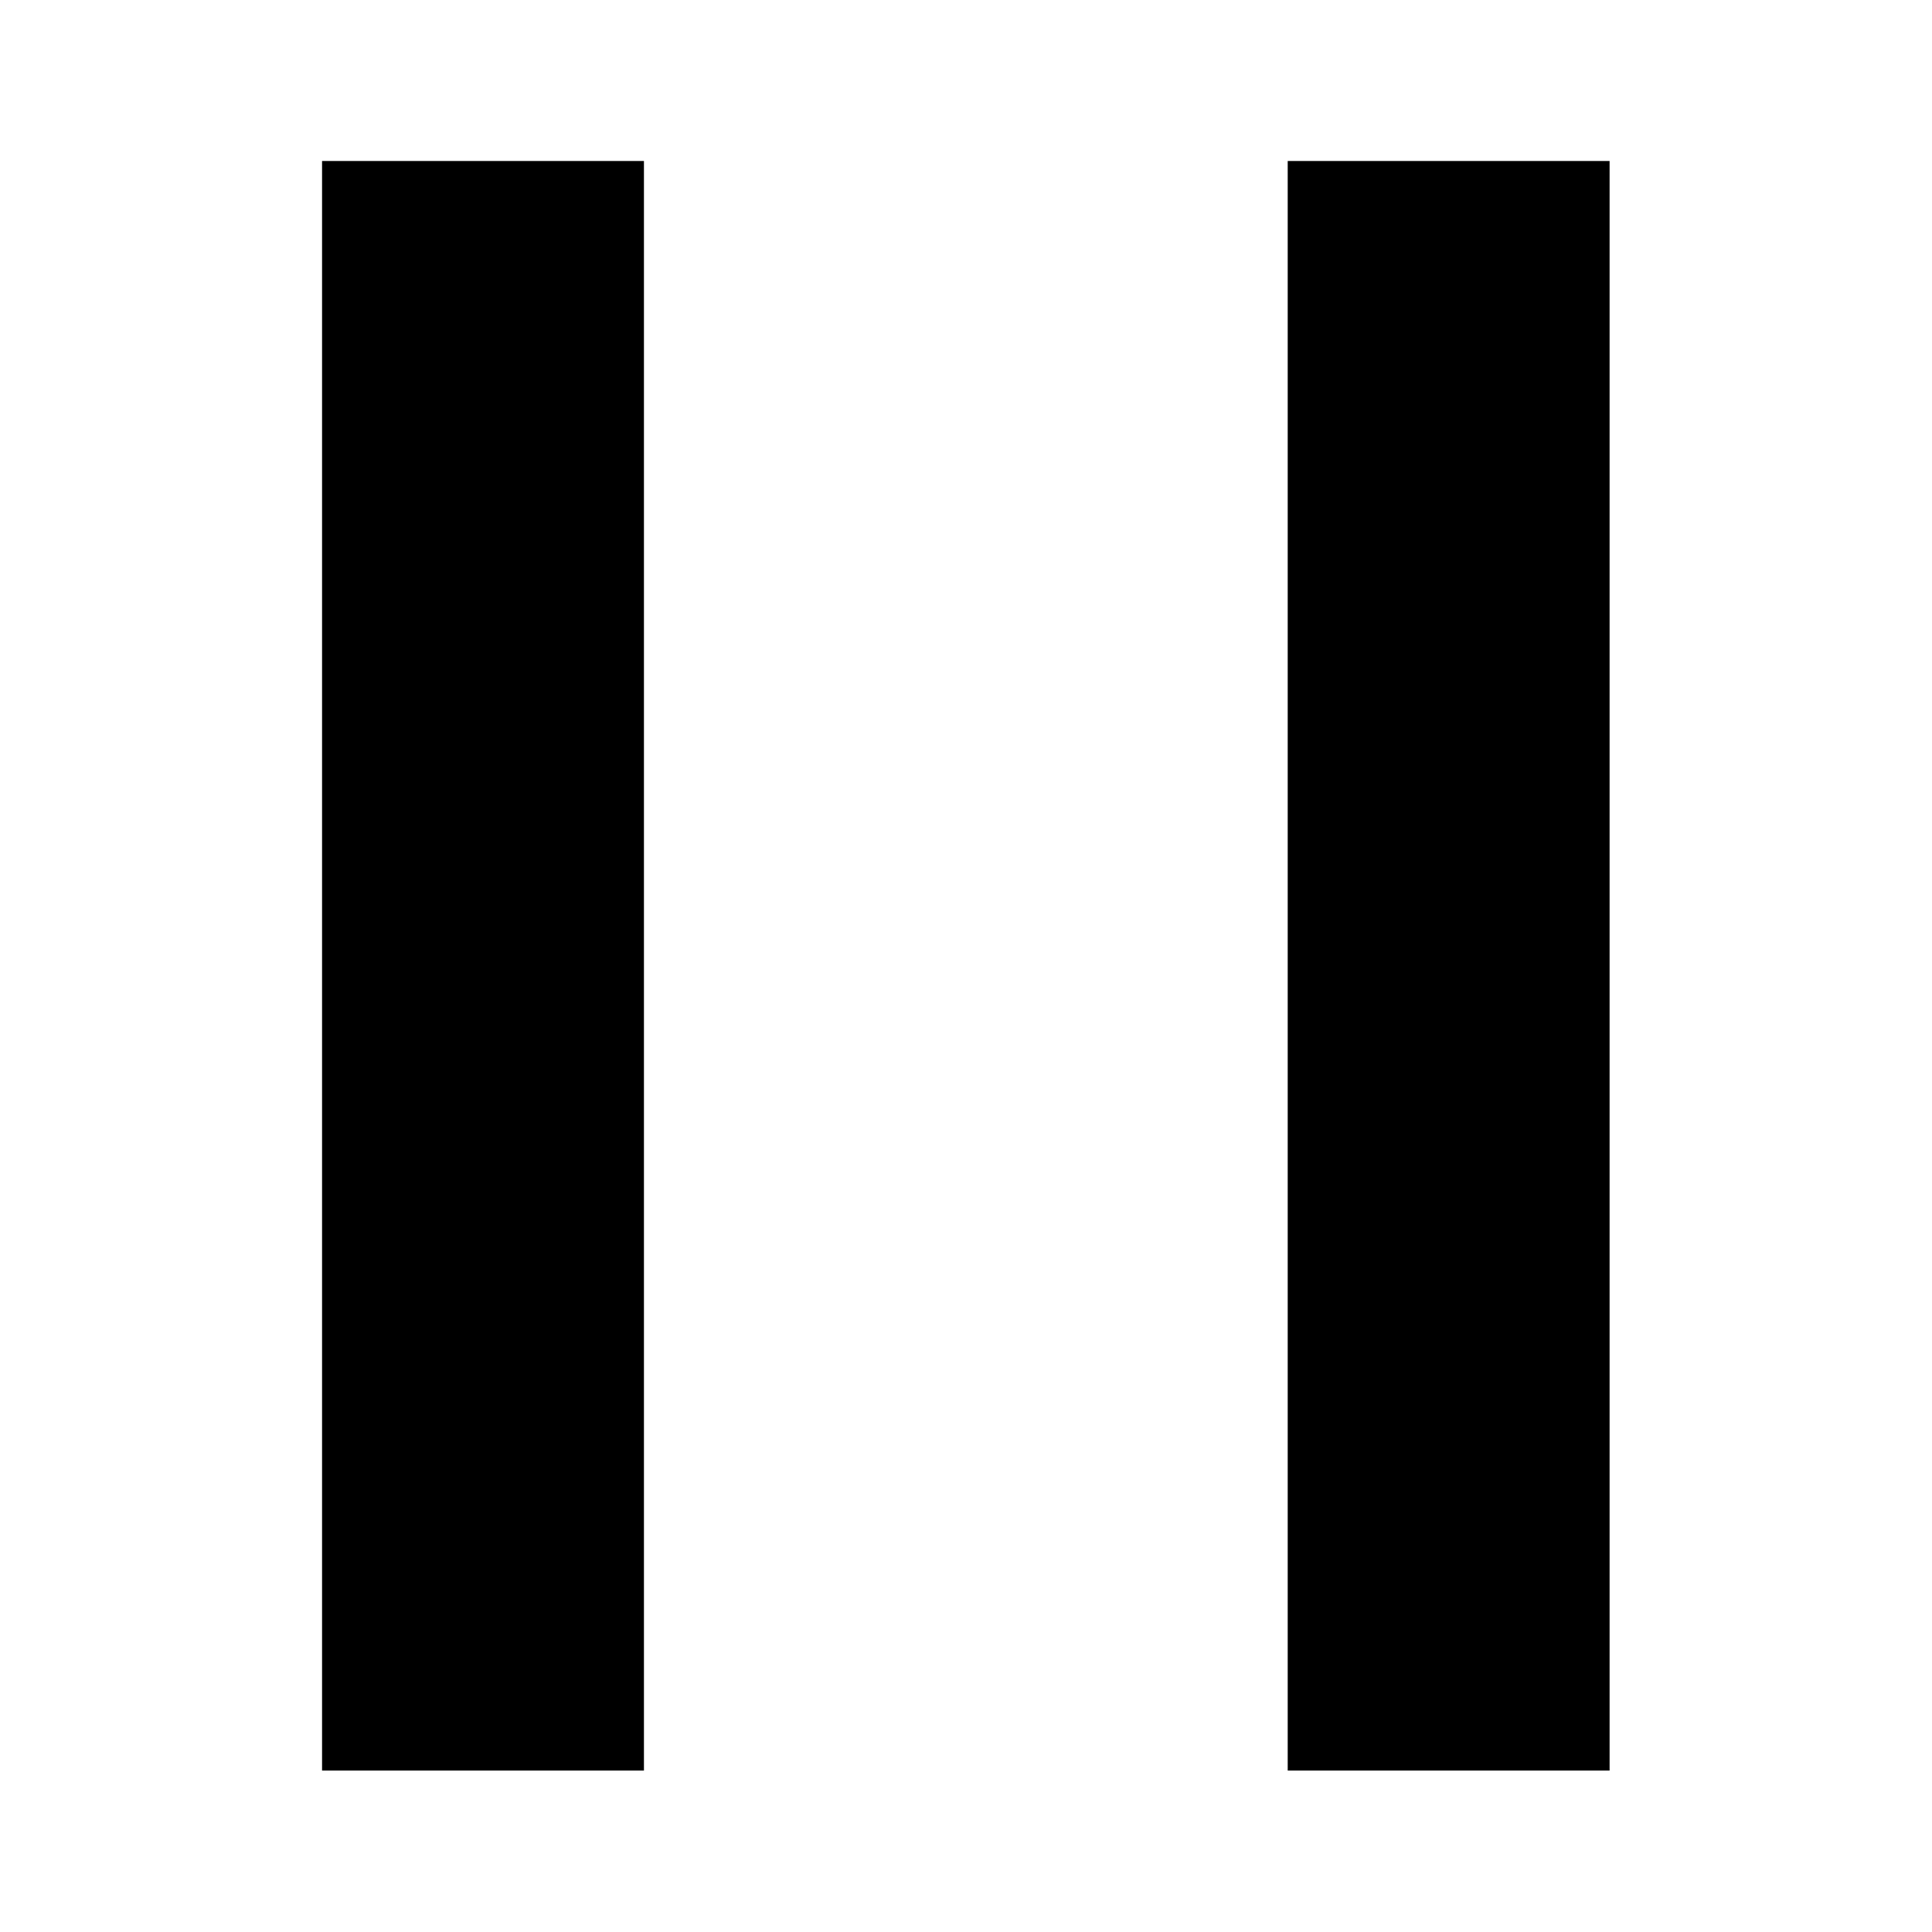
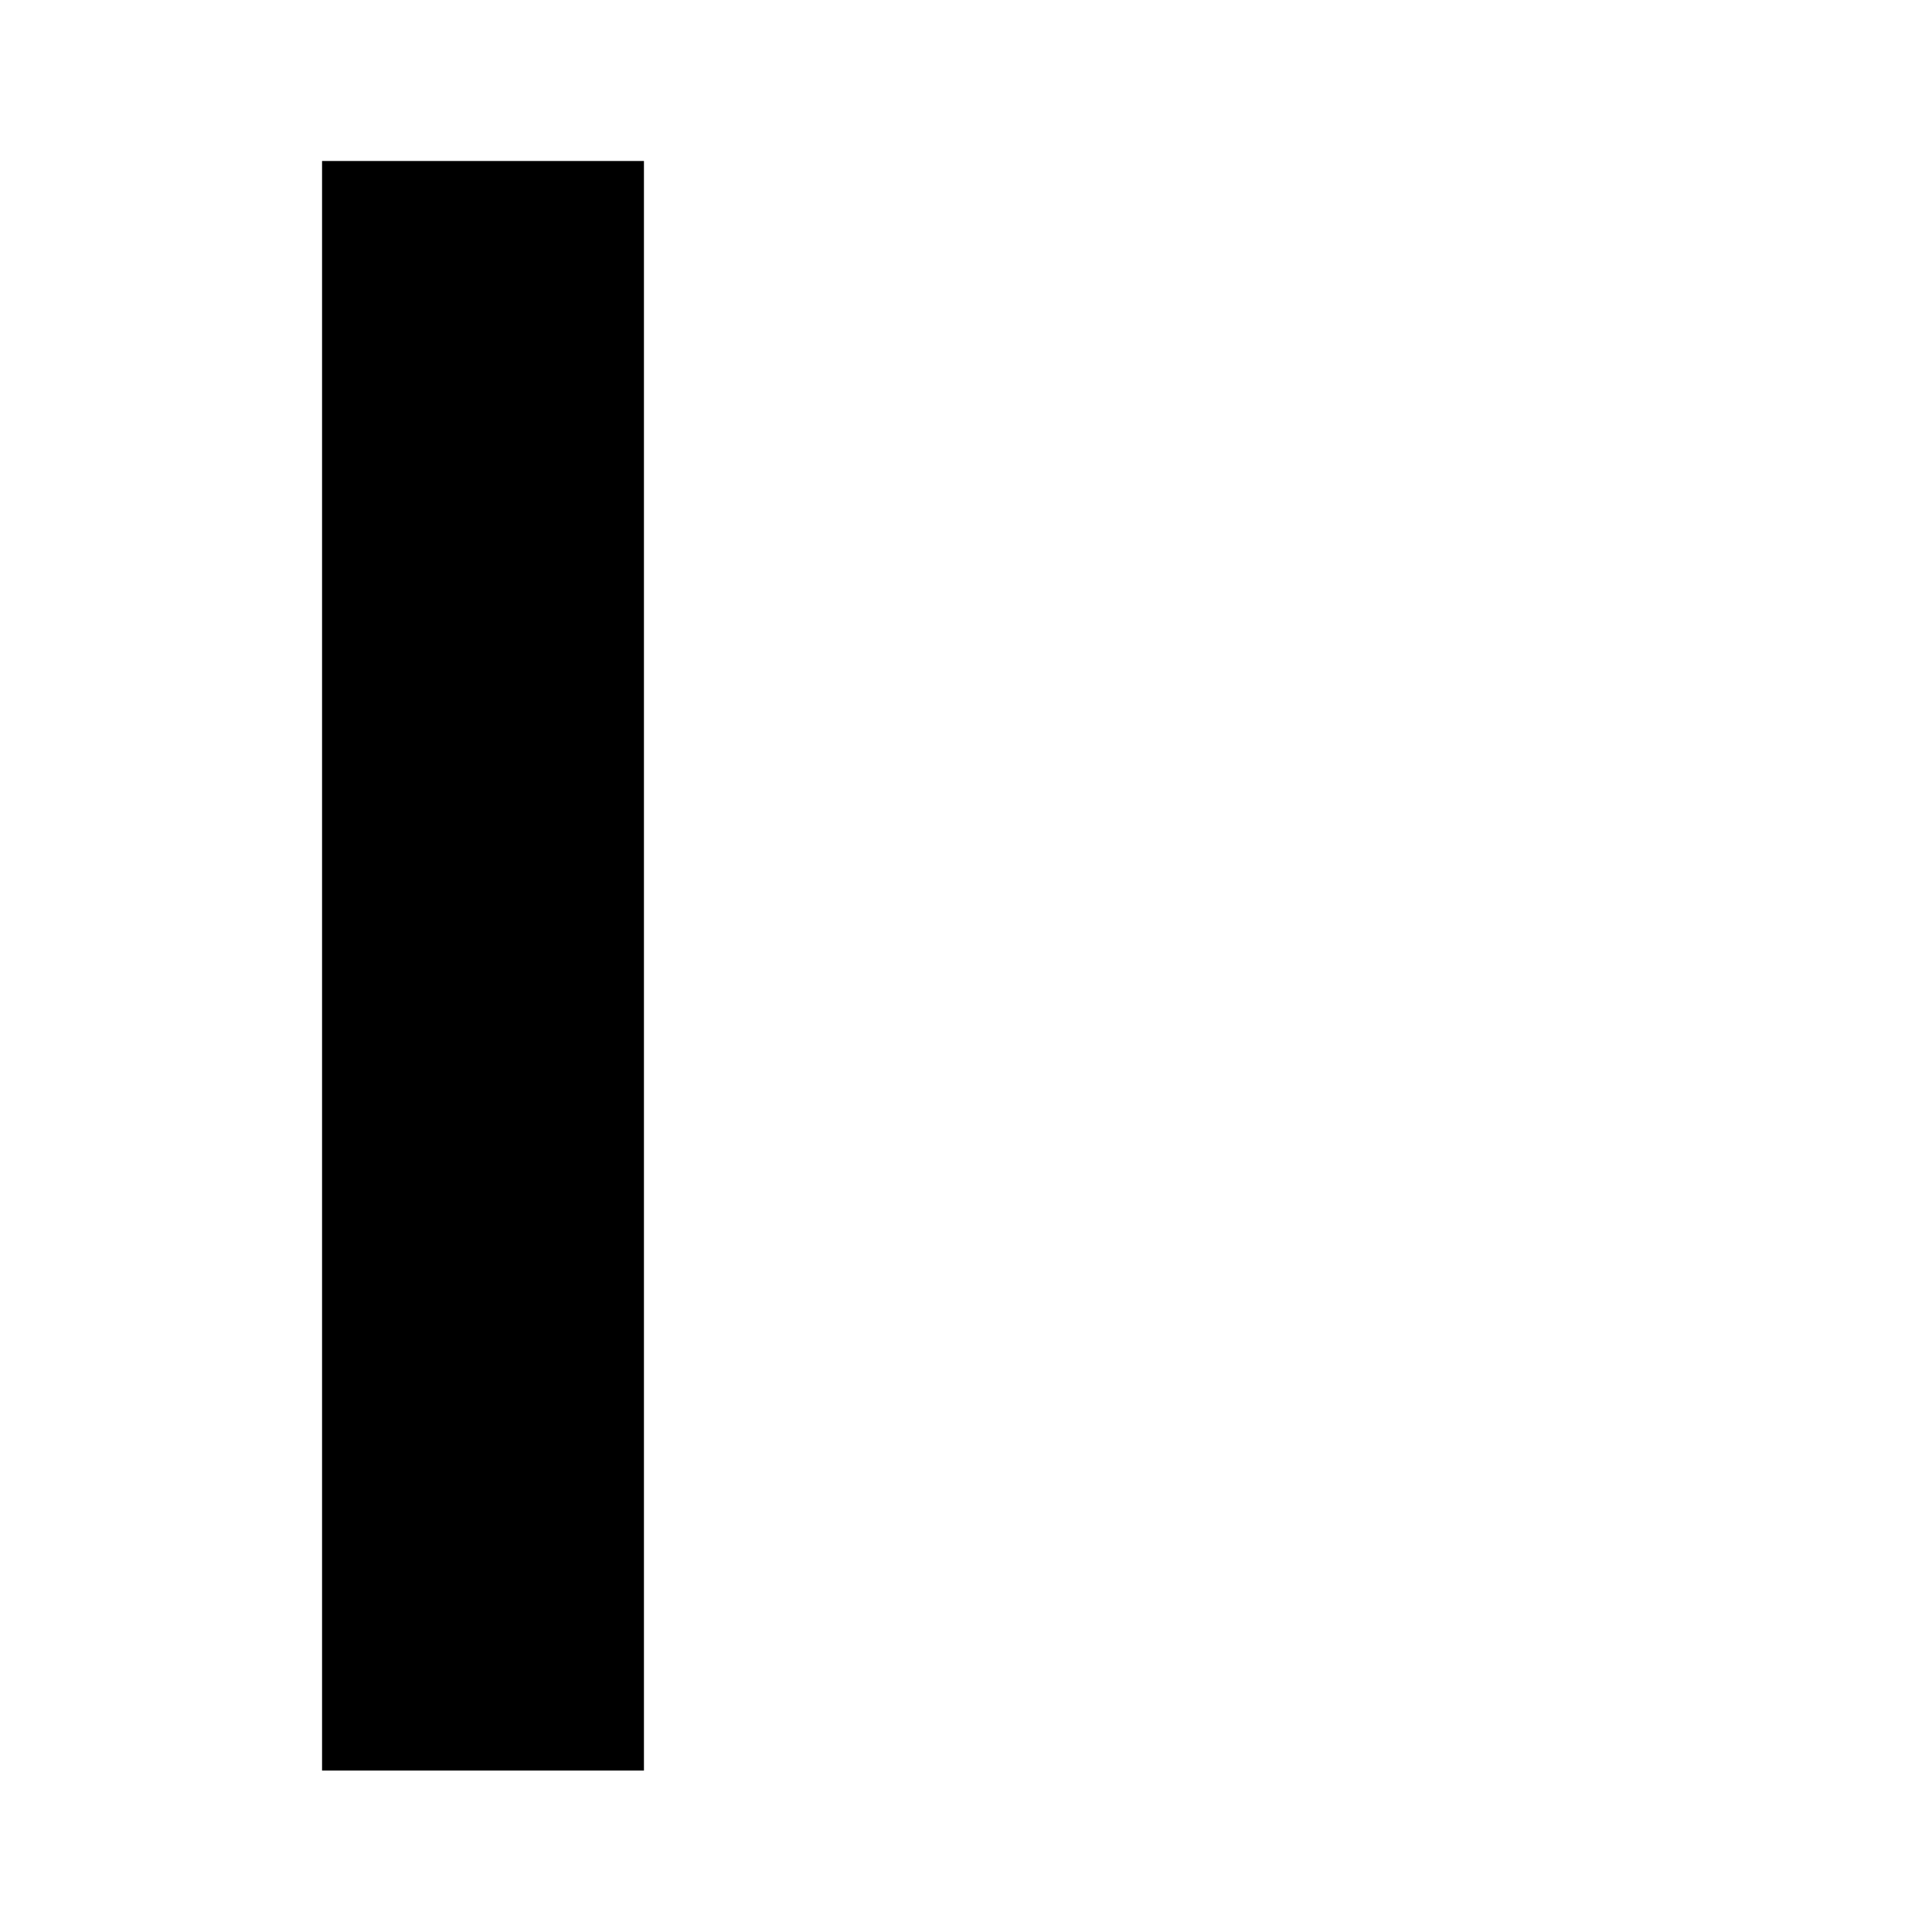
<svg xmlns="http://www.w3.org/2000/svg" xmlns:ns1="http://www.inkscape.org/namespaces/inkscape" xmlns:ns2="http://sodipodi.sourceforge.net/DTD/sodipodi-0.dtd" version="1.1" width="12" height="12" viewBox="0 0 12 12" id="Layer_1" xml:space="preserve" ns1:version="1.1.1 (3bf5ae0d25, 2021-09-20, custom)" ns2:docname="pause_dark.svg">
  <ns2:namedview pagecolor="#ffffff" bordercolor="#666666" borderopacity="1" objecttolerance="10" gridtolerance="10" guidetolerance="10" ns1:pageopacity="0" ns1:pageshadow="2" ns1:window-width="1920" ns1:window-height="1011" id="namedview8" showgrid="false" ns1:zoom="39.333333" ns1:cx="0.69915255" ns1:cy="4.3220339" ns1:window-x="1280" ns1:window-y="32" ns1:window-maximized="1" ns1:current-layer="Layer_1" ns1:pagecheckerboard="0" />
  <defs id="defs11" />
  <g transform="matrix(0.915,0,0,0.915,2.155,0.698)" id="g3" style="fill:#000000">
    <rect width="2.185" height="10.926" x="-0.169" y="0.33" id="rect5" style="fill:#000000" />
-     <rect width="2.185" height="10.926" x="6.386" y="0.33" id="rect7" style="fill:#000000" />
  </g>
</svg>